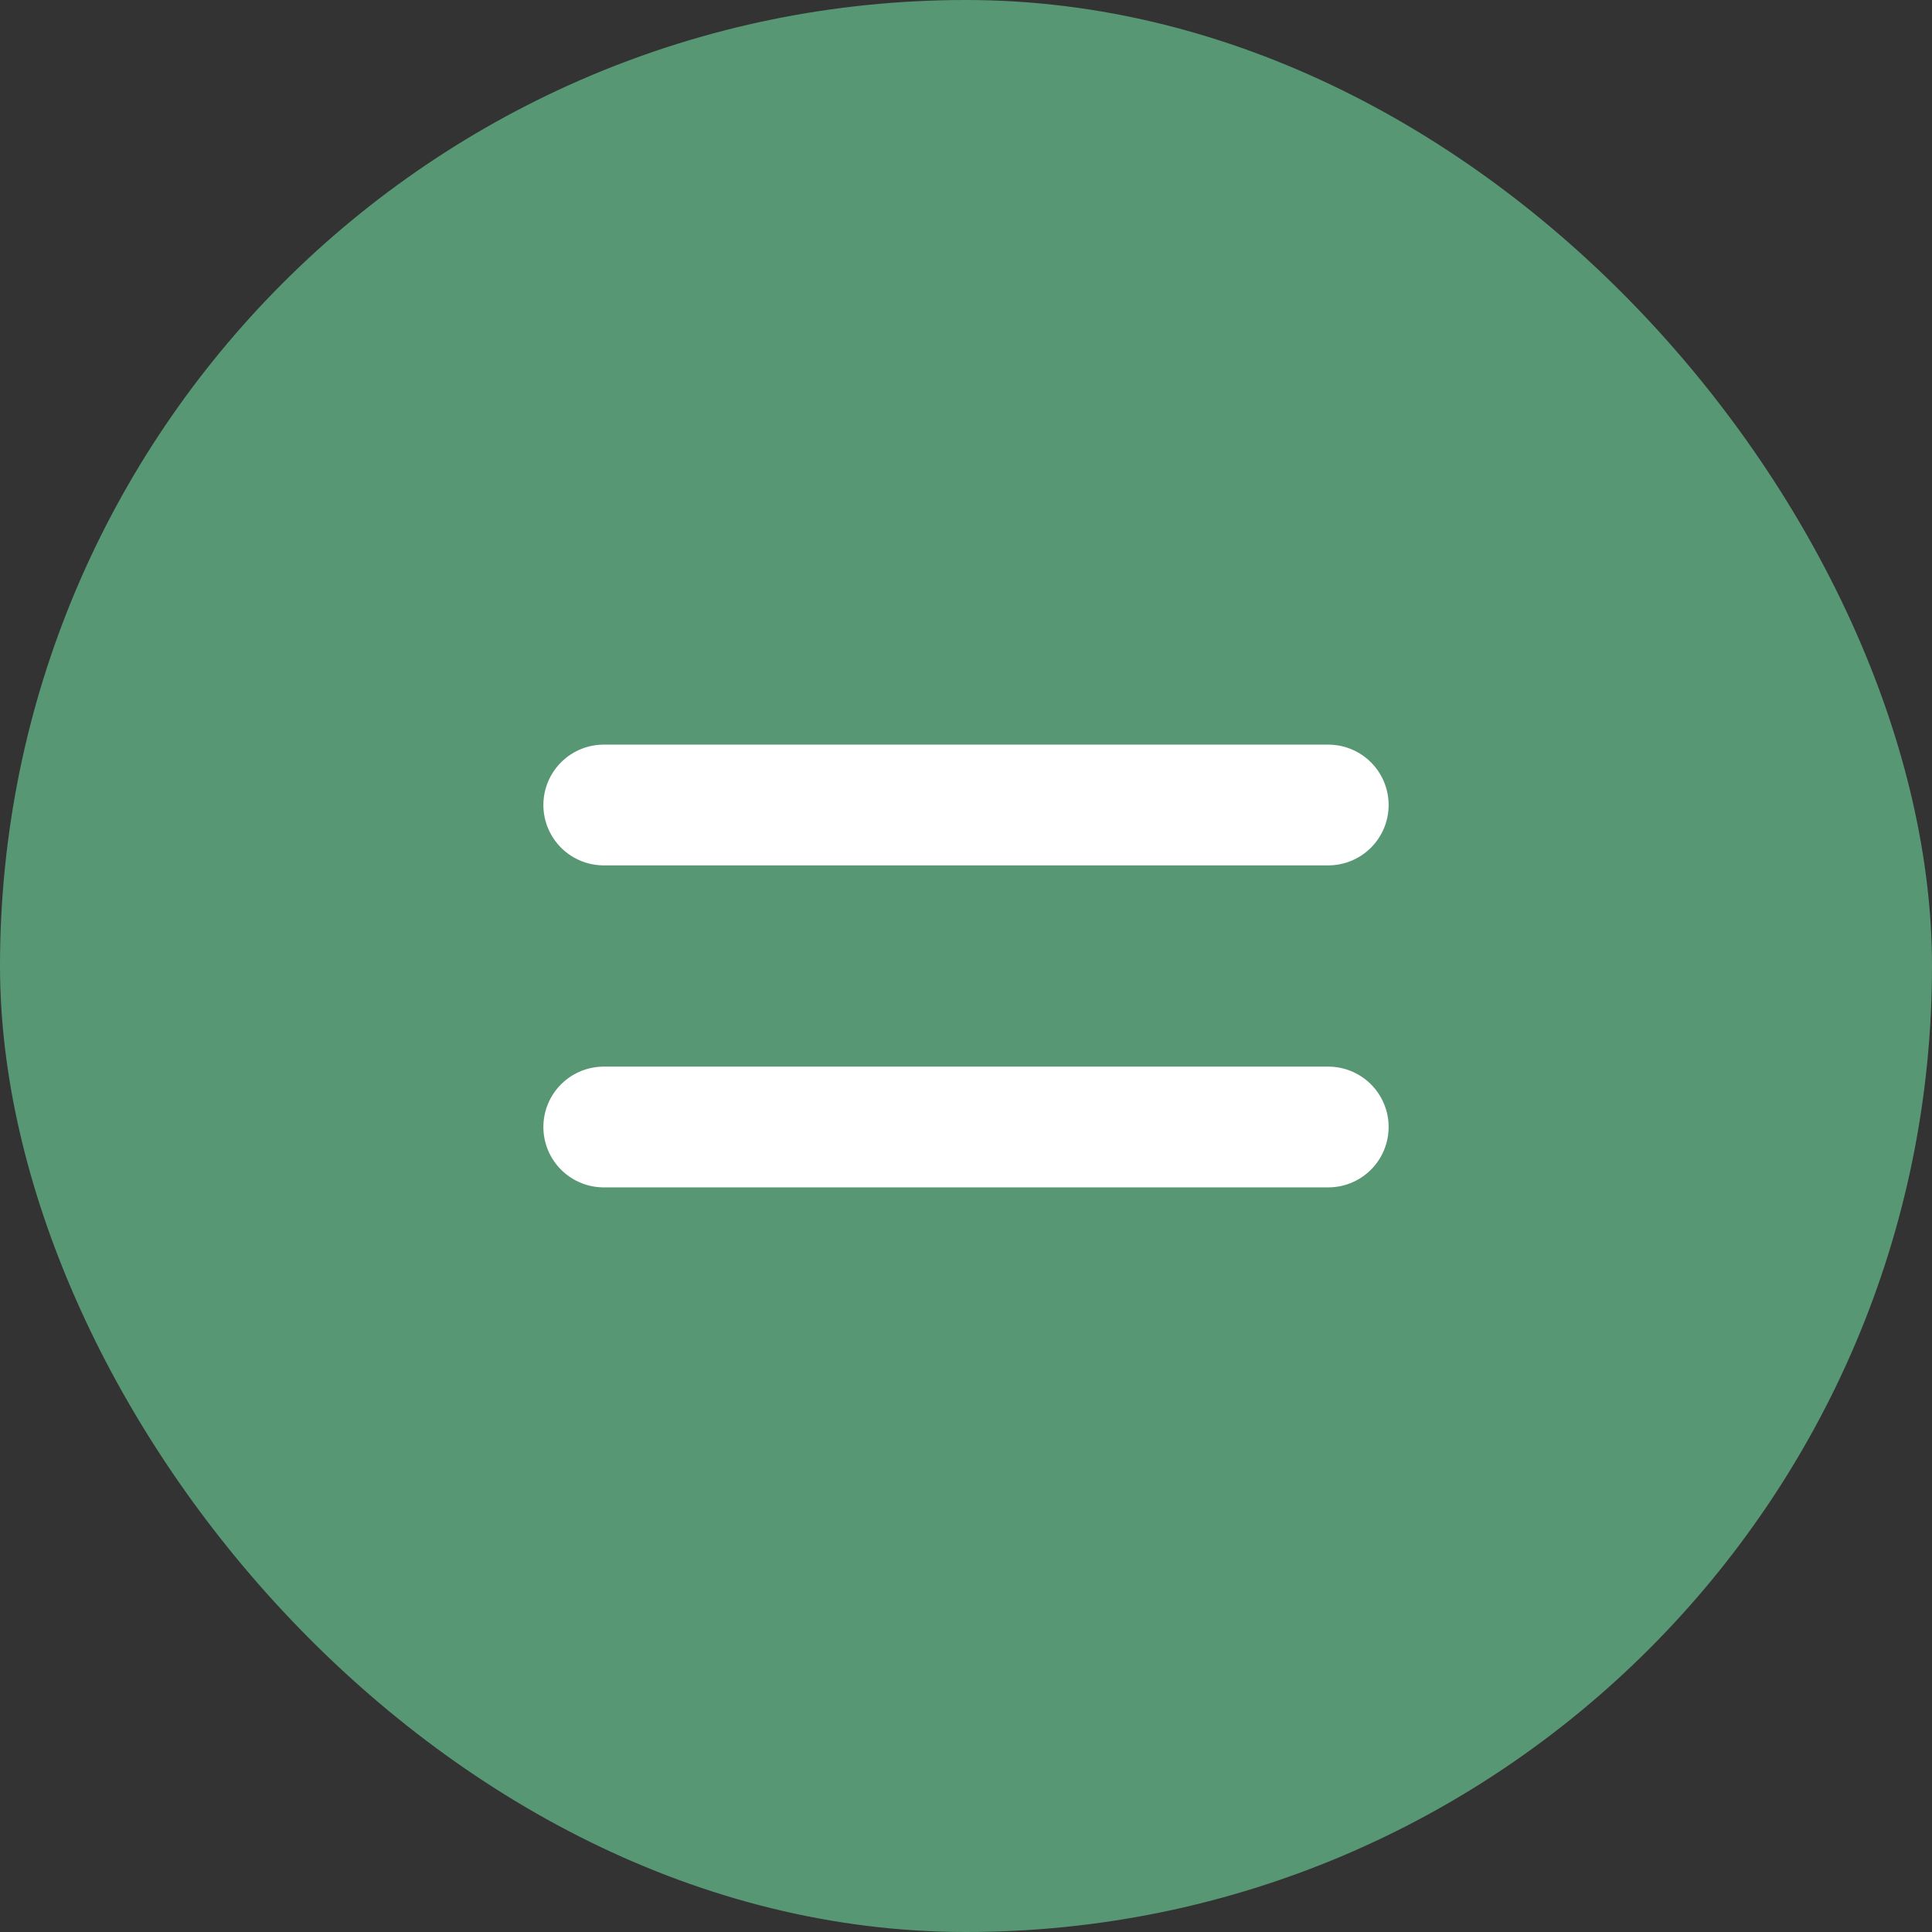
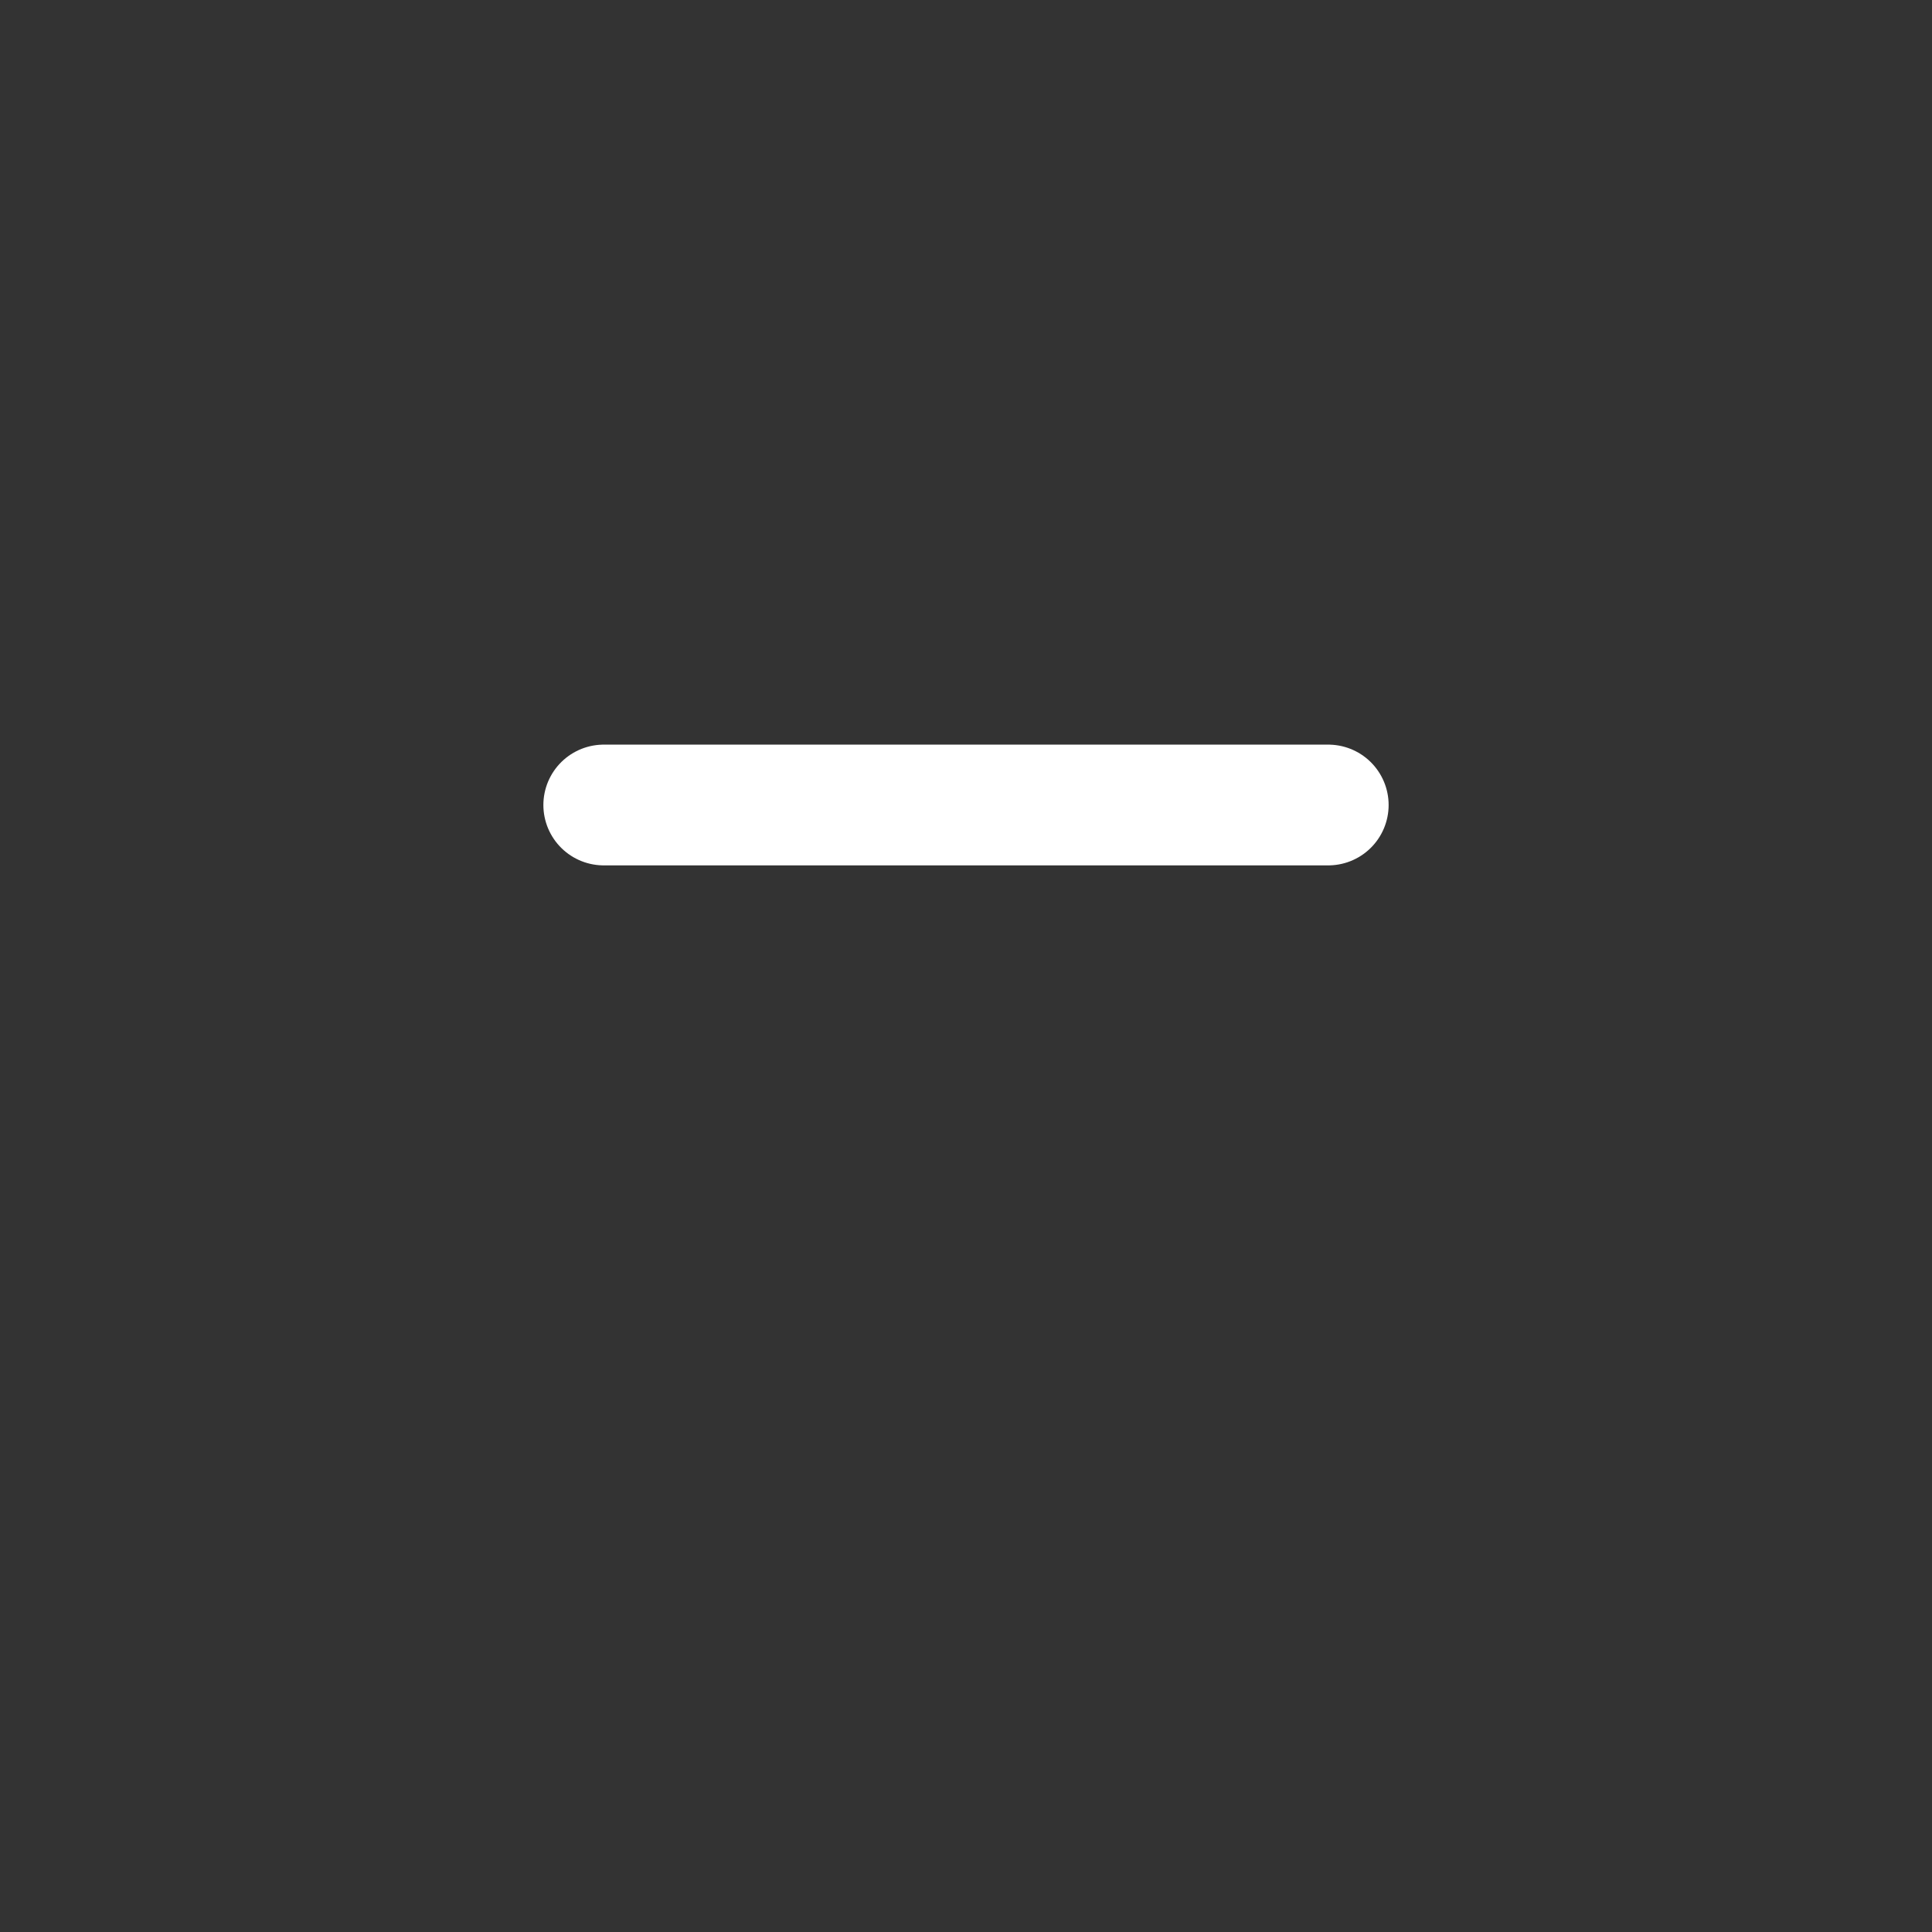
<svg xmlns="http://www.w3.org/2000/svg" width="48" height="48" viewBox="0 0 48 48" fill="none">
  <rect x="0" y="0" width="48" height="48" fill="#333333" stroke="none" />
-   <rect width="48" height="48" rx="24" fill="#589774" />
  <path d="M15 20H33" stroke="white" stroke-width="3" stroke-linecap="round" />
-   <path d="M15 28H33" stroke="white" stroke-width="3" stroke-linecap="round" />
</svg>